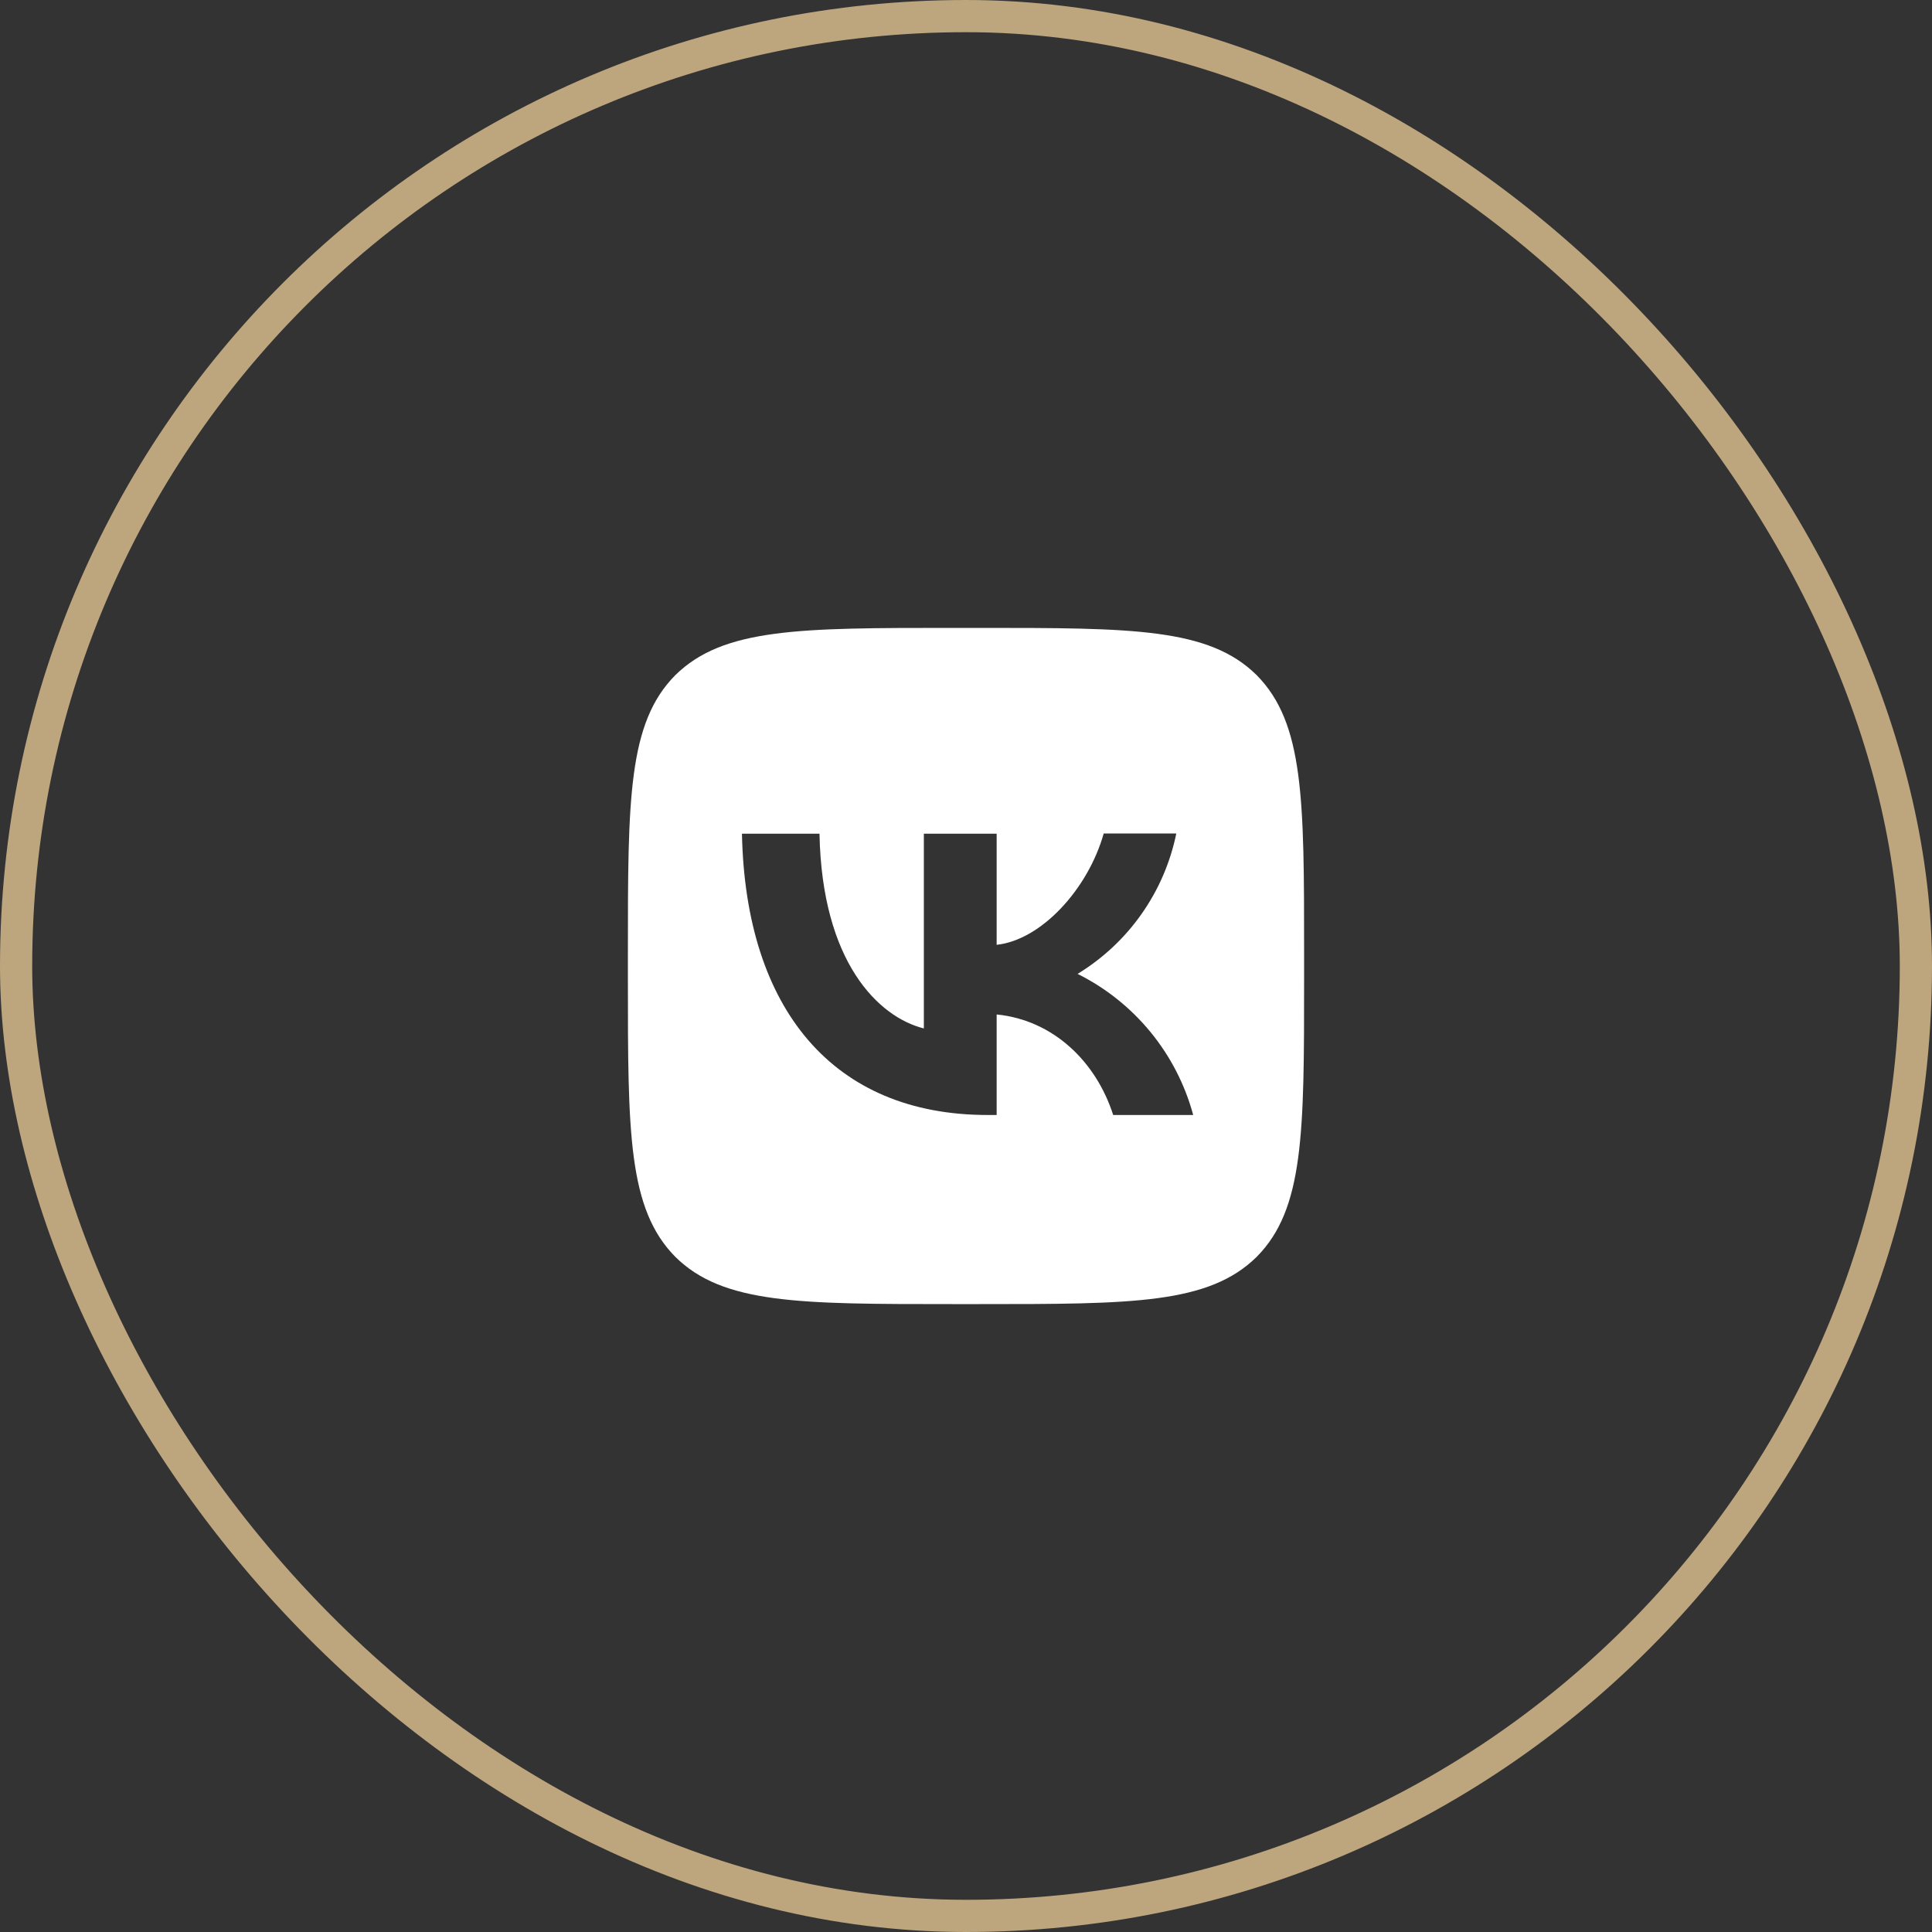
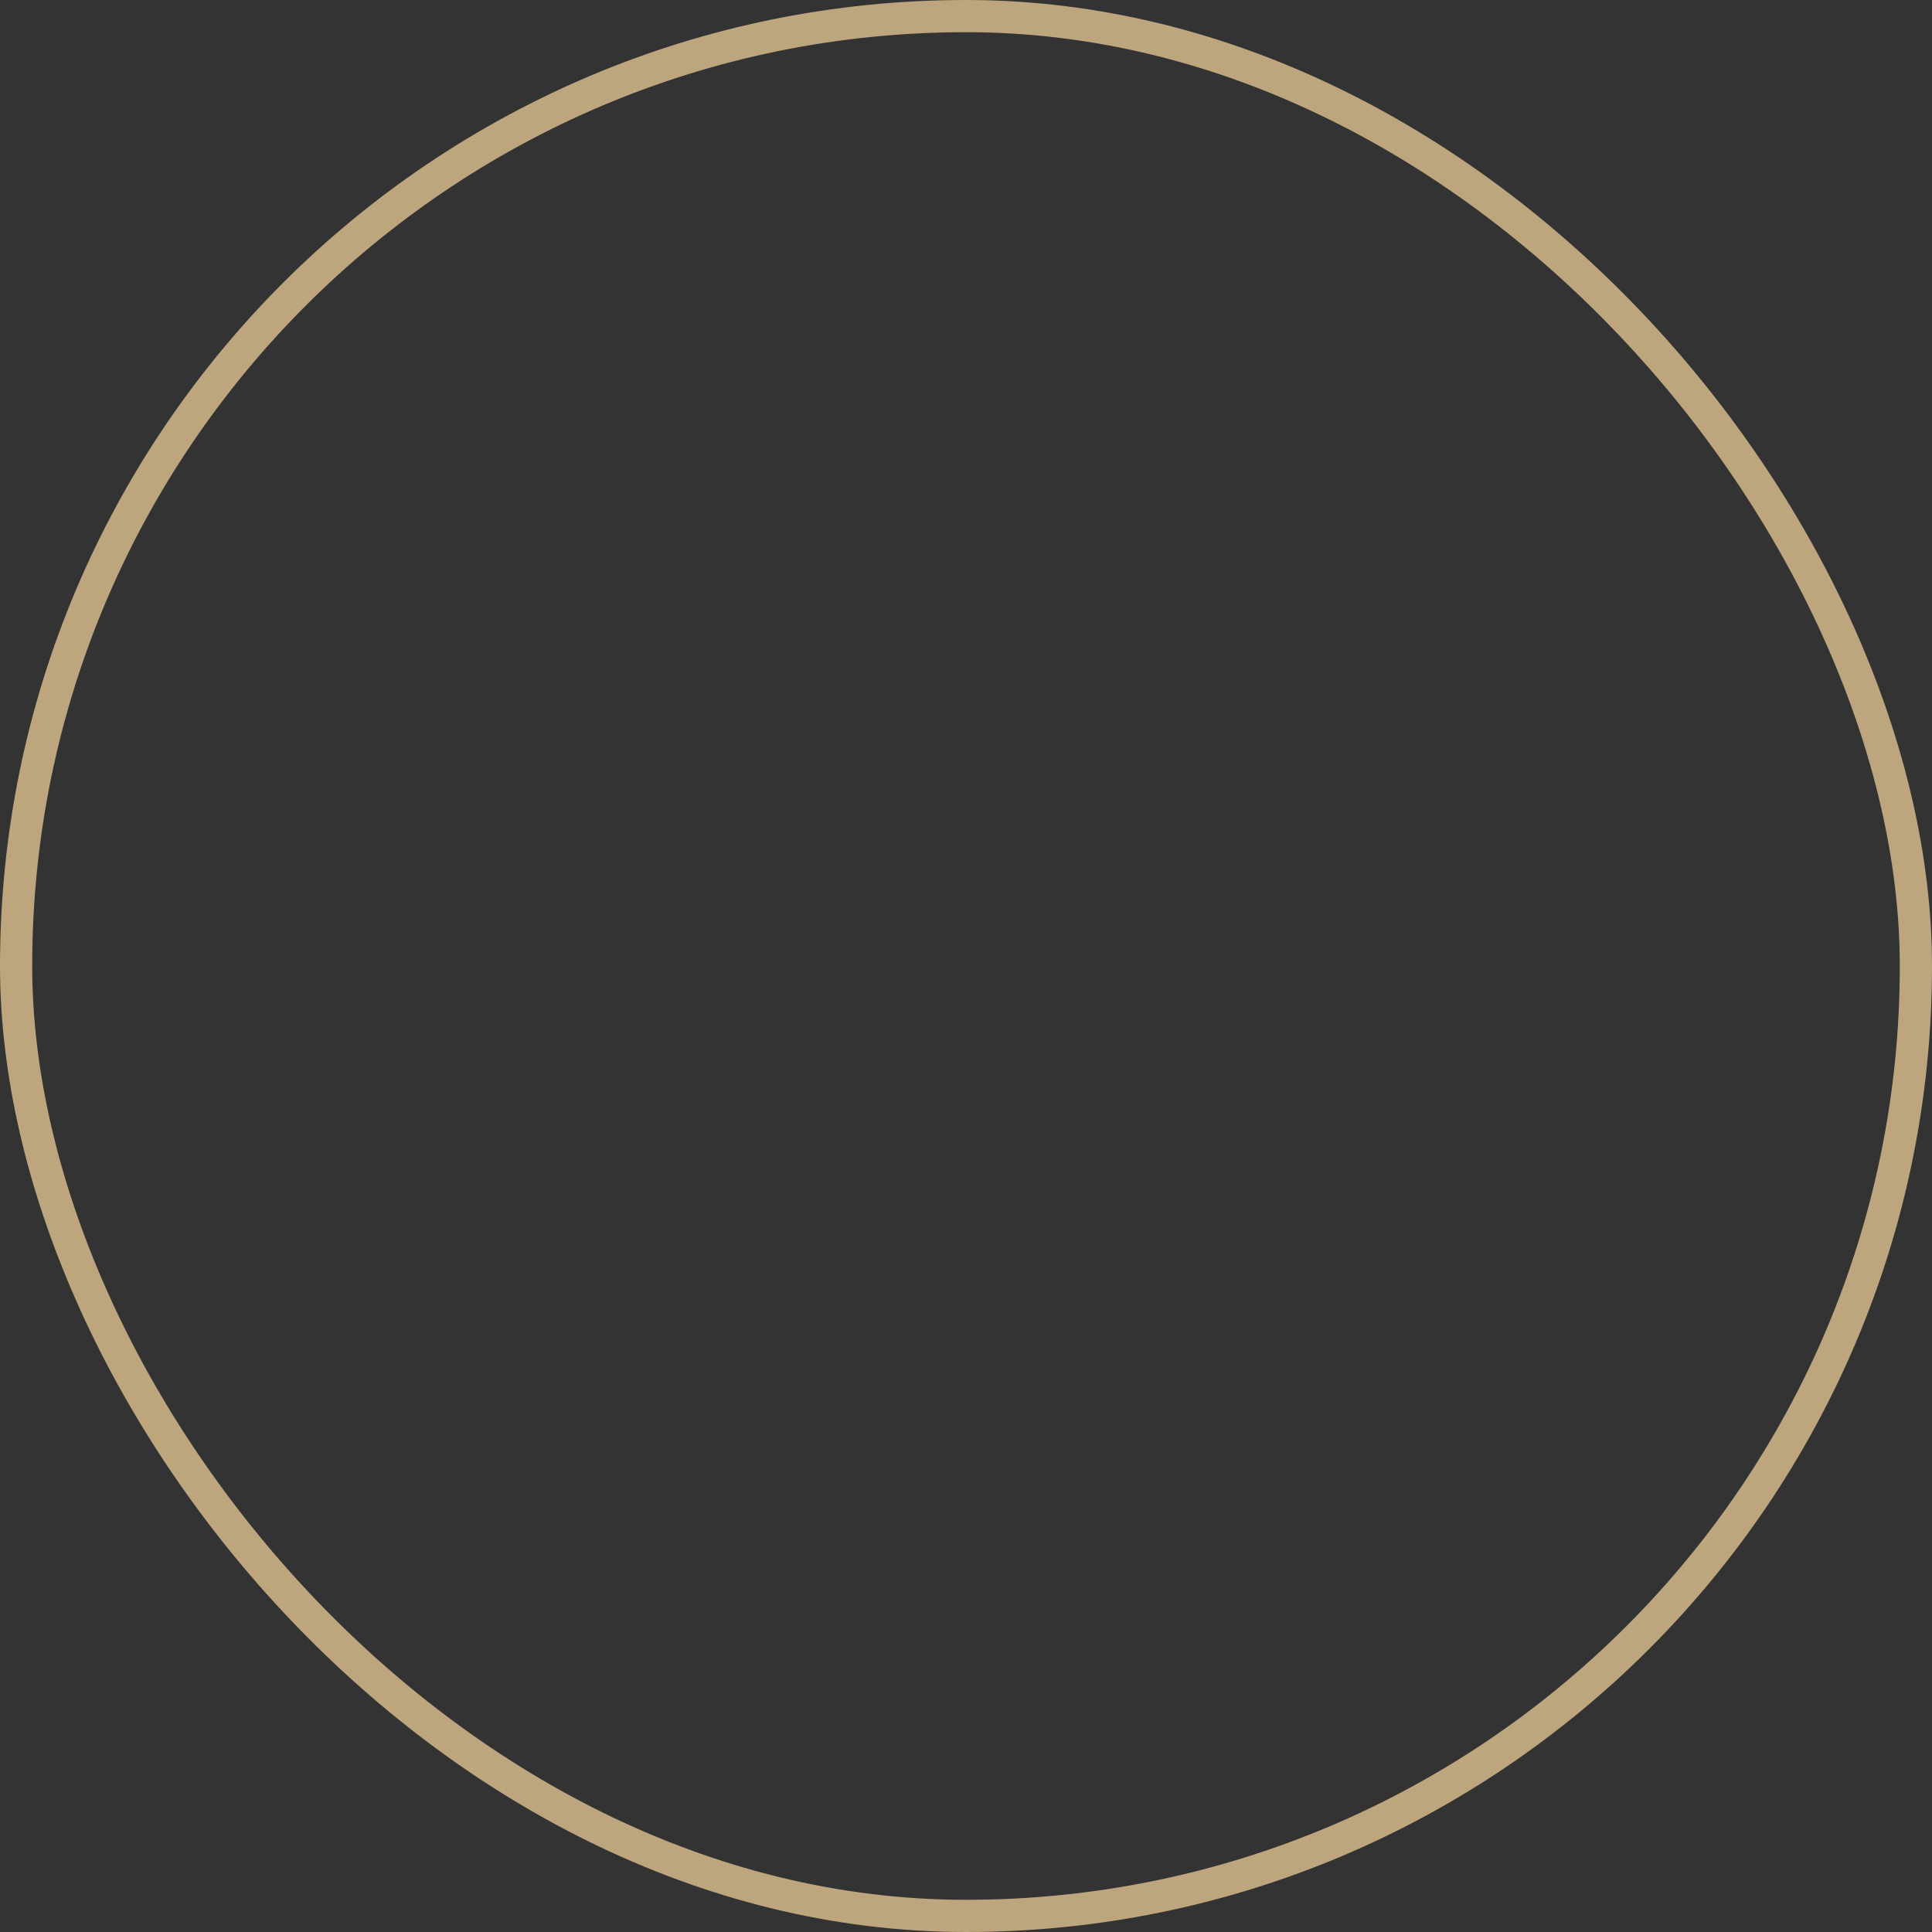
<svg xmlns="http://www.w3.org/2000/svg" width="60" height="60" viewBox="0 0 60 60" fill="none">
  <rect x="0" y="0" width="60" height="60" fill="#333333" stroke="none" />
  <rect x="0.5" y="0.5" width="59" height="59" rx="29.5" stroke="#BDA57E" />
-   <path d="M20.97 20.97C19.5 22.454 19.5 24.827 19.5 29.58V30.42C19.5 35.166 19.5 37.539 20.97 39.03C22.454 40.5 24.827 40.5 29.58 40.5H30.42C35.166 40.5 37.539 40.5 39.03 39.03C40.5 37.546 40.5 35.173 40.5 30.42V29.58C40.5 24.834 40.5 22.461 39.03 20.97C37.546 19.5 35.173 19.5 30.42 19.5H29.58C24.834 19.5 22.461 19.5 20.97 20.97ZM23.042 25.891H25.45C25.527 29.895 27.291 31.589 28.691 31.939V25.891H30.952V29.342C32.331 29.195 33.787 27.62 34.277 25.884H36.531C36.347 26.783 35.98 27.634 35.452 28.384C34.925 29.134 34.248 29.768 33.465 30.245C34.339 30.68 35.111 31.296 35.73 32.051C36.349 32.806 36.801 33.684 37.056 34.627H34.571C34.039 32.968 32.709 31.68 30.952 31.505V34.627H30.672C25.884 34.627 23.154 31.351 23.042 25.891Z" fill="white" />
</svg>